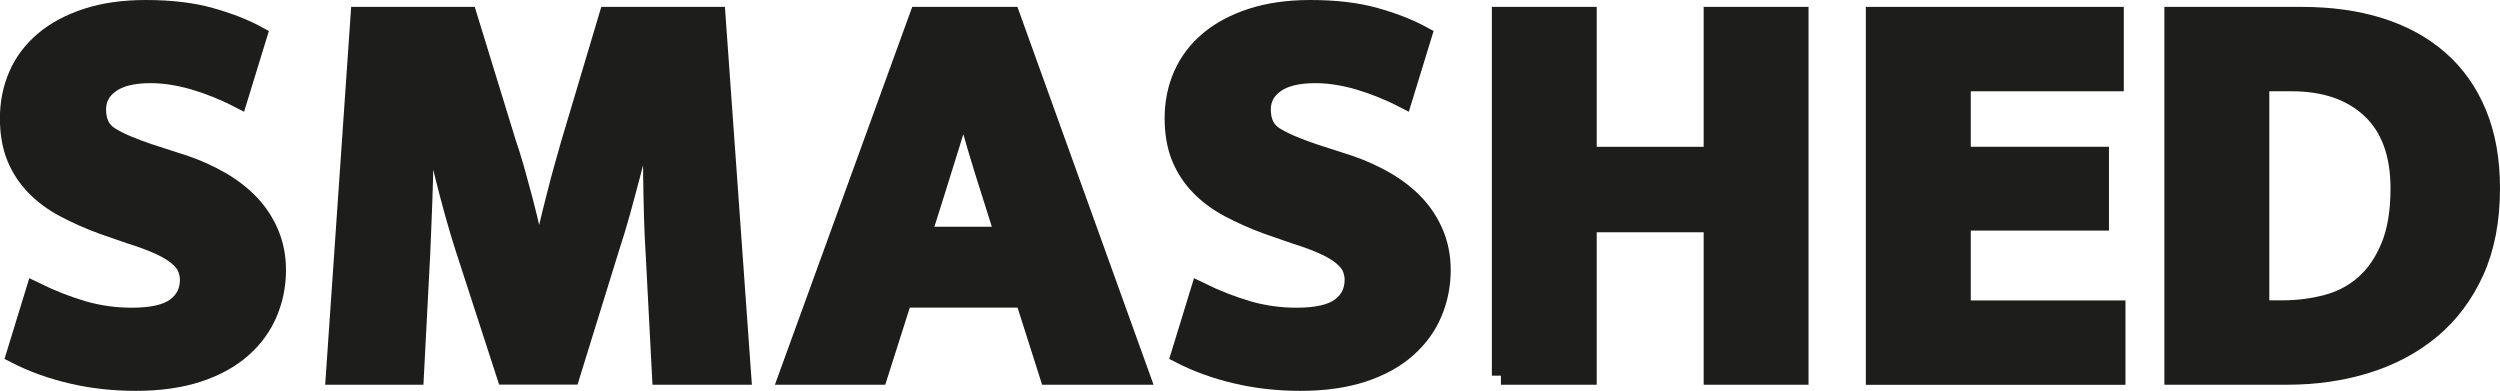
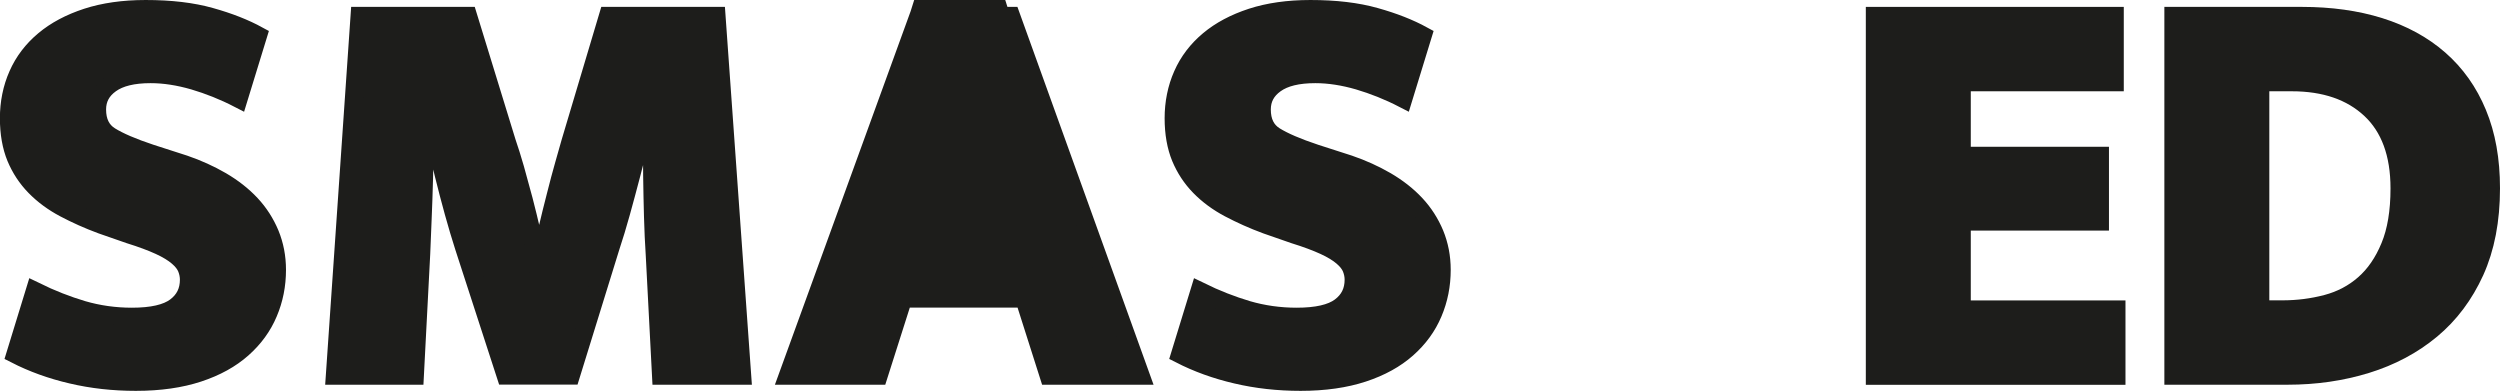
<svg xmlns="http://www.w3.org/2000/svg" id="_Слой_2" data-name="Слой 2" viewBox="0 0 264.87 41.42">
  <defs>
    <style> .cls-1 { fill: #1d1d1b; stroke: #1d1d1b; stroke-miterlimit: 10; stroke-width: 1.92px; } </style>
  </defs>
  <g id="_Слой_1-2" data-name="Слой 1">
    <g>
      <path class="cls-1" d="m15.42.96c2.66,0,4.96.27,6.9.82,1.94.54,3.61,1.2,5.02,1.97l-2.06,6.71c-1.57-.81-3.16-1.44-4.75-1.91-1.59-.46-3.12-.7-4.57-.7-1.86,0-3.27.34-4.23,1.03-.97.69-1.45,1.59-1.45,2.72,0,1.29.46,2.23,1.39,2.81.93.58,2.36,1.2,4.29,1.84l3.57,1.15c1.41.48,2.72,1.08,3.93,1.78,1.21.71,2.25,1.52,3.12,2.45.87.93,1.54,1.98,2.03,3.15.48,1.17.73,2.44.73,3.81,0,1.61-.3,3.14-.91,4.57-.6,1.43-1.52,2.69-2.75,3.78-1.23,1.09-2.78,1.95-4.66,2.57-1.88.62-4.08.94-6.62.94-2.38,0-4.65-.25-6.81-.76-2.16-.5-4.14-1.22-5.96-2.15l2.06-6.71c1.73.85,3.43,1.51,5.08,2,1.65.48,3.39.73,5.2.73,2.14,0,3.68-.35,4.63-1.06.95-.71,1.42-1.66,1.42-2.87,0-.4-.08-.81-.24-1.21-.16-.4-.47-.81-.94-1.21-.46-.4-1.11-.8-1.94-1.18-.83-.38-1.89-.78-3.18-1.18l-2.96-1.03c-1.41-.52-2.72-1.11-3.93-1.75-1.21-.64-2.25-1.41-3.12-2.3-.87-.89-1.54-1.91-2.03-3.08-.48-1.17-.73-2.56-.73-4.17s.31-3.19.94-4.6c.62-1.41,1.55-2.63,2.78-3.66,1.23-1.03,2.74-1.83,4.54-2.42,1.79-.58,3.86-.88,6.2-.88Z" />
      <path class="cls-1" d="m38.1,1.69h11.49l4.11,13.37c.28.81.57,1.74.88,2.81.3,1.07.6,2.18.91,3.33.3,1.15.58,2.31.85,3.48.26,1.17.47,2.26.63,3.27h.3c.16-1.09.39-2.27.7-3.54.3-1.27.6-2.5.91-3.69.3-1.19.59-2.29.88-3.3.28-1.01.5-1.79.67-2.36l3.99-13.37h11.49l2.72,38.11h-8.59l-.67-12.88c-.08-1.21-.14-2.53-.18-3.96-.04-1.43-.07-2.89-.09-4.39-.02-1.49-.03-2.96-.03-4.42v-3.99h-.18c-.28,1.33-.6,2.7-.94,4.11-.34,1.41-.7,2.81-1.06,4.2-.36,1.39-.73,2.74-1.09,4.05-.36,1.31-.73,2.51-1.09,3.6l-4.23,13.67h-6.9l-4.42-13.61c-.36-1.13-.73-2.35-1.09-3.66-.36-1.31-.72-2.66-1.06-4.05-.34-1.39-.68-2.79-1-4.2-.32-1.41-.6-2.78-.85-4.11h-.18c.04,1.29.05,2.69.03,4.2-.02,1.51-.05,3.02-.09,4.54-.04,1.51-.09,2.96-.15,4.36-.06,1.39-.11,2.61-.15,3.66l-.67,12.88h-8.47L38.1,1.69Z" />
-       <path class="cls-1" d="m97.32,1.69h9.8l13.73,38.11h-9.74l-2.6-8.17h-12.82l-2.6,8.17h-9.62L97.32,1.69Zm.36,23.29h8.71l-1.45-4.6c-.48-1.49-.98-3.08-1.48-4.78-.5-1.69-.94-3.25-1.3-4.66h-.12c-.4,1.41-.87,2.94-1.39,4.6-.52,1.65-1.03,3.27-1.51,4.84l-1.45,4.6Z" />
+       <path class="cls-1" d="m97.32,1.69h9.8l13.73,38.11h-9.74l-2.6-8.17h-12.82l-2.6,8.17h-9.62L97.32,1.69Zh8.71l-1.45-4.6c-.48-1.49-.98-3.08-1.48-4.78-.5-1.69-.94-3.25-1.3-4.66h-.12c-.4,1.41-.87,2.94-1.39,4.6-.52,1.65-1.03,3.27-1.51,4.84l-1.45,4.6Z" />
      <path class="cls-1" d="m138.82.96c2.66,0,4.96.27,6.9.82,1.94.54,3.61,1.2,5.02,1.97l-2.06,6.71c-1.57-.81-3.16-1.44-4.75-1.91-1.59-.46-3.12-.7-4.57-.7-1.86,0-3.27.34-4.23,1.03-.97.69-1.45,1.59-1.45,2.72,0,1.29.46,2.23,1.39,2.81.93.58,2.36,1.2,4.29,1.84l3.57,1.15c1.41.48,2.72,1.08,3.93,1.78,1.21.71,2.25,1.52,3.12,2.45.87.93,1.54,1.98,2.03,3.15.48,1.17.73,2.44.73,3.81,0,1.61-.3,3.14-.91,4.57-.6,1.43-1.52,2.69-2.75,3.78-1.23,1.09-2.78,1.95-4.66,2.57-1.88.62-4.08.94-6.62.94-2.38,0-4.65-.25-6.81-.76-2.16-.5-4.14-1.22-5.96-2.15l2.06-6.71c1.73.85,3.43,1.51,5.08,2,1.65.48,3.39.73,5.2.73,2.14,0,3.68-.35,4.63-1.06.95-.71,1.42-1.66,1.42-2.87,0-.4-.08-.81-.24-1.21-.16-.4-.47-.81-.94-1.21-.46-.4-1.11-.8-1.94-1.18-.83-.38-1.89-.78-3.18-1.18l-2.96-1.03c-1.41-.52-2.72-1.11-3.93-1.75-1.21-.64-2.25-1.41-3.12-2.3-.87-.89-1.54-1.91-2.03-3.08-.48-1.17-.73-2.56-.73-4.17s.31-3.19.94-4.6c.62-1.41,1.55-2.63,2.78-3.66,1.23-1.03,2.74-1.83,4.54-2.42,1.79-.58,3.86-.88,6.2-.88Z" />
-       <path class="cls-1" d="m159.02,39.8V1.69h9.19v14.82h13.25V1.69h9.19v38.11h-9.19v-16.15h-13.25v16.15h-9.19Z" />
      <path class="cls-1" d="m198.64,1.69h25.41v7.02h-16.21v7.8h14.64v6.96h-14.64v9.32h16.39v7.02h-25.59V1.69Z" />
      <path class="cls-1" d="m243.89,1.69c3.02,0,5.77.38,8.23,1.15,2.46.77,4.57,1.92,6.32,3.45,1.75,1.53,3.11,3.44,4.05,5.72.95,2.28,1.42,4.93,1.42,7.95,0,3.39-.57,6.32-1.69,8.8-1.13,2.48-2.67,4.54-4.63,6.17-1.96,1.63-4.25,2.85-6.87,3.66-2.62.81-5.41,1.21-8.35,1.21h-12.1V1.69h13.61Zm-4.42,31.09h2.36c1.61,0,3.18-.2,4.69-.6,1.51-.4,2.83-1.1,3.96-2.09,1.13-.99,2.04-2.31,2.72-3.96.69-1.65,1.03-3.71,1.03-6.17,0-3.67-1.03-6.46-3.08-8.38-2.06-1.92-4.84-2.87-8.35-2.87h-3.33v24.07Z" />
    </g>
  </g>
</svg>